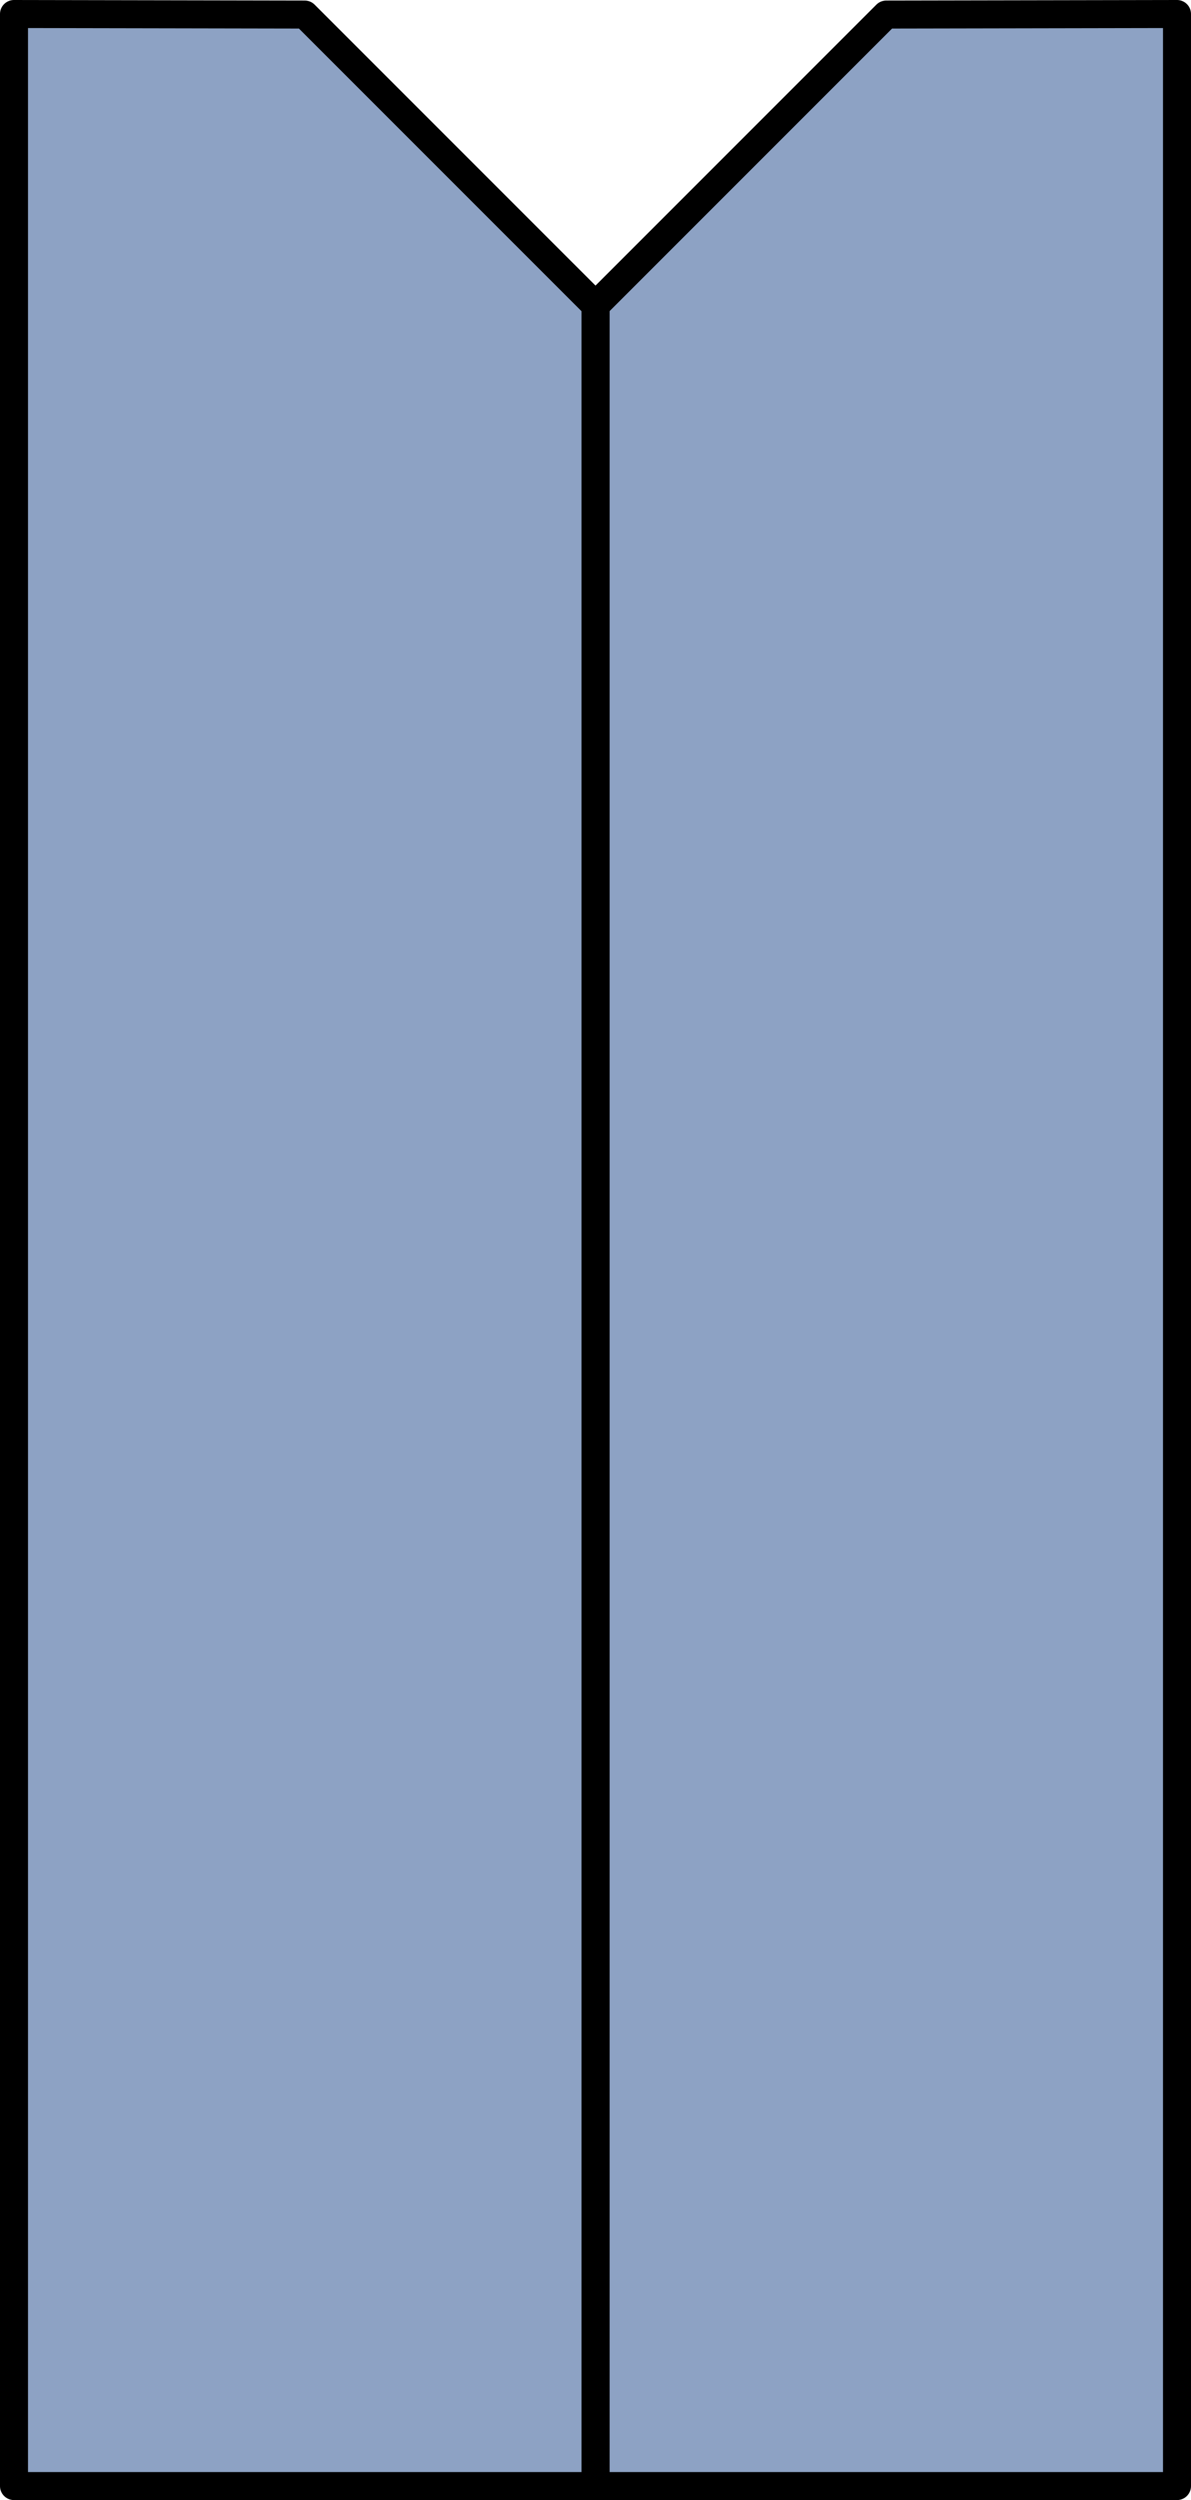
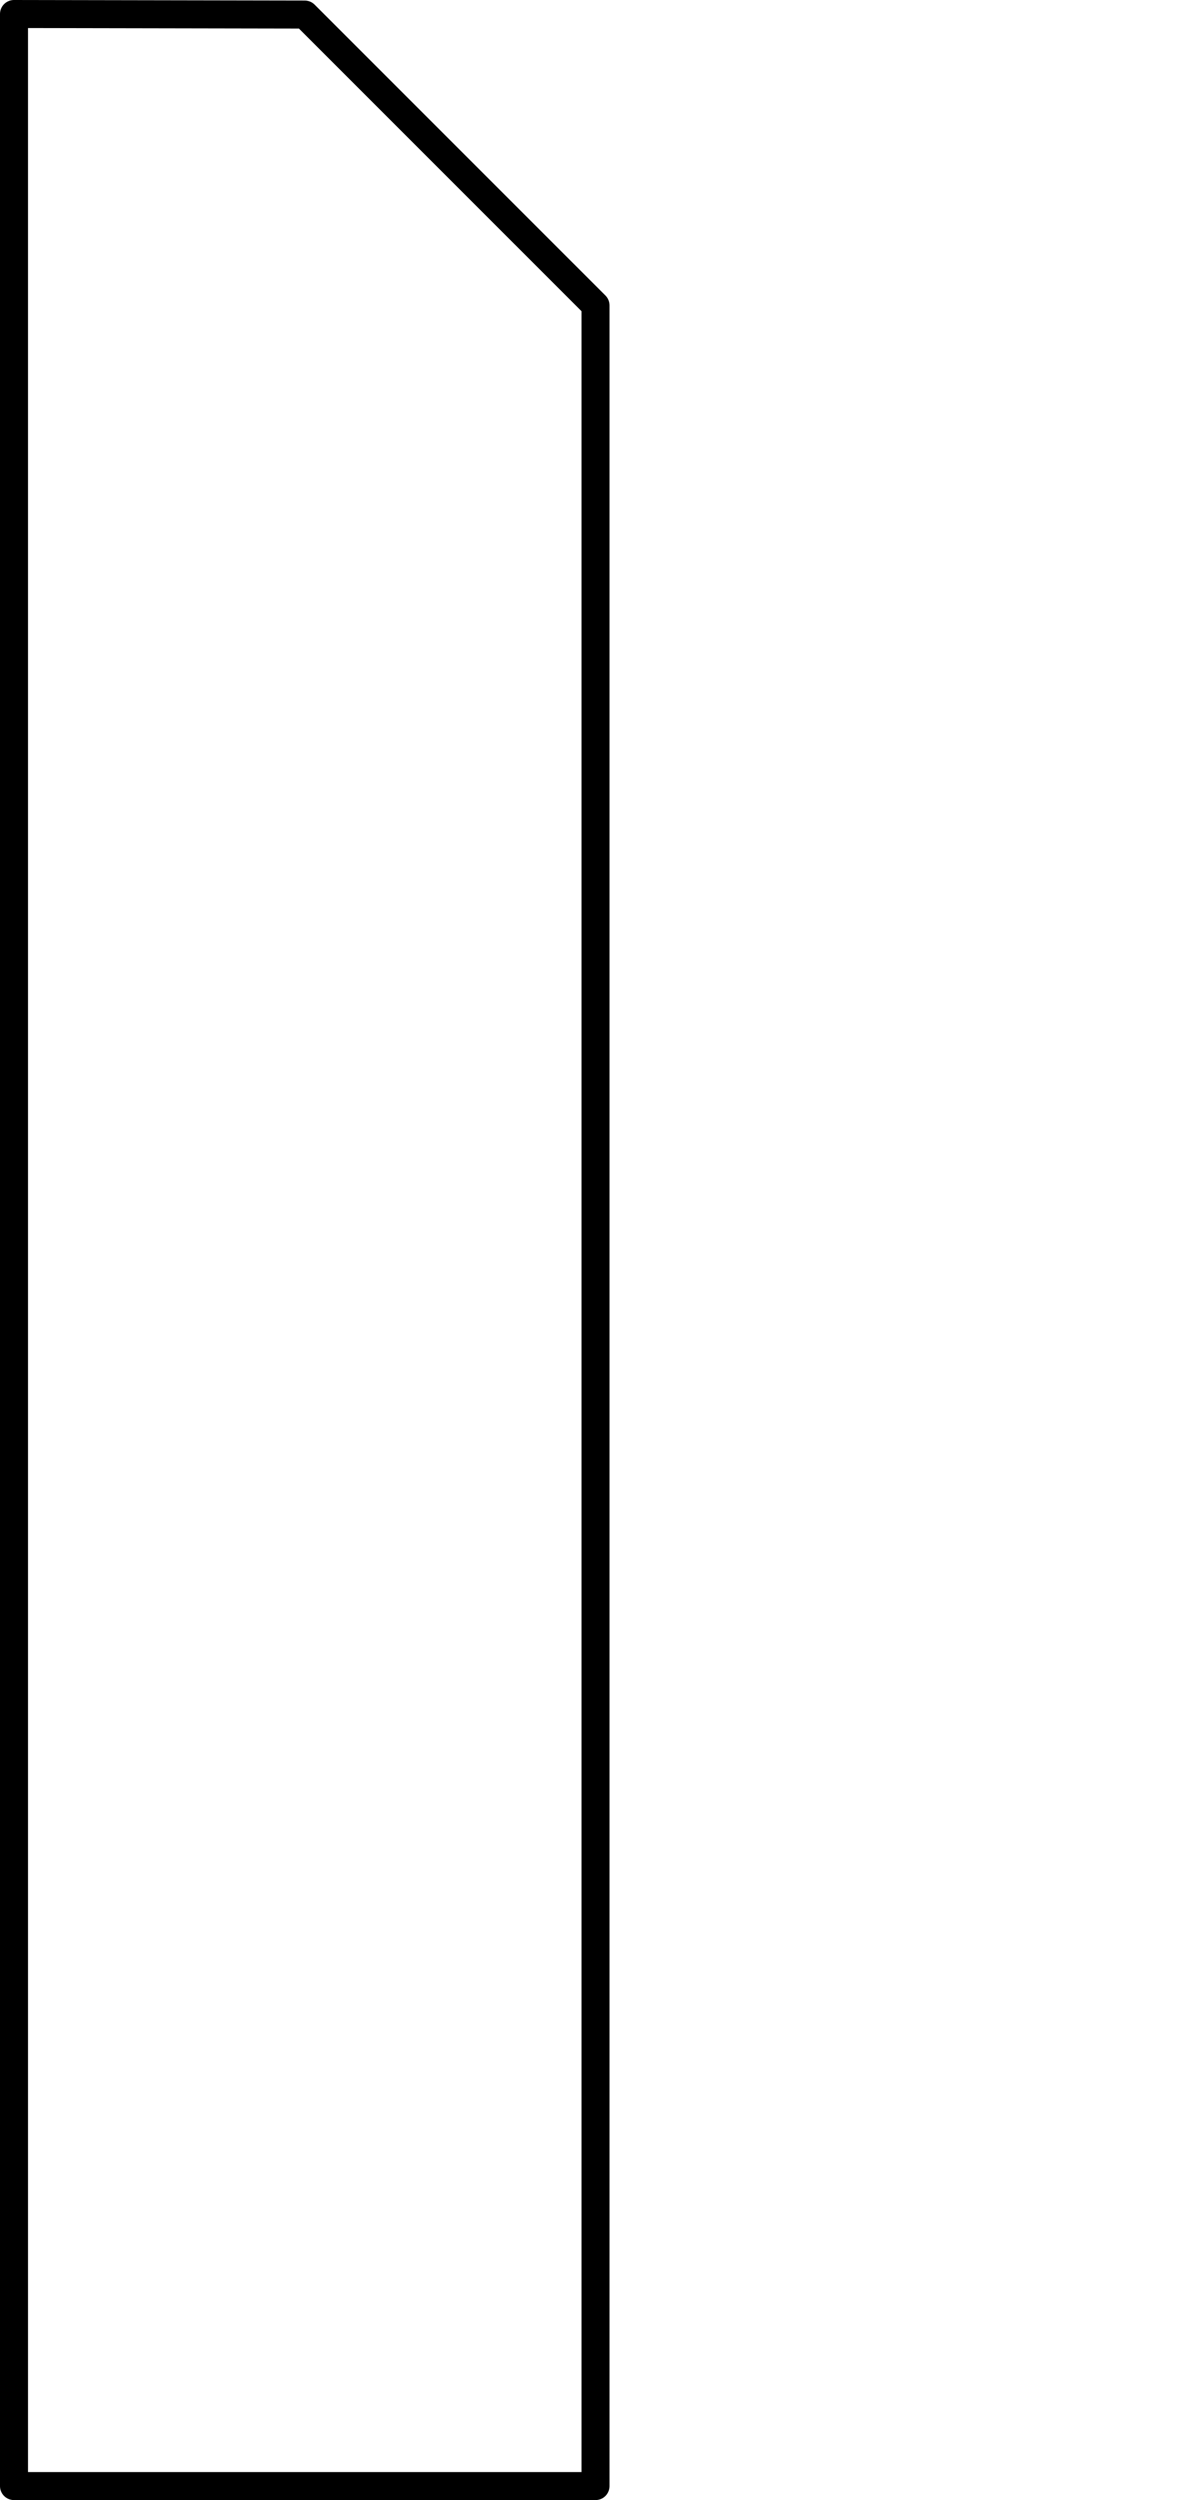
<svg xmlns="http://www.w3.org/2000/svg" version="1.1" id="Layer_1" x="0px" y="0px" width="42.533px" height="89.254px" viewBox="0 0 42.533 89.254" enable-background="new 0 0 42.533 89.254" xml:space="preserve">
  <g>
-     <polygon id="changecolor_8_" fill="#8DA2C4" points="31.65,0.52 21.267,10.903 21.267,88.754 42.033,88.754 42.033,0.5  " />
-     <polygon fill="none" stroke="#000000" stroke-linecap="round" stroke-linejoin="round" stroke-miterlimit="10" points="31.65,0.52    21.267,10.903 21.267,88.754 42.033,88.754 42.033,0.5  " />
-     <polygon id="_changecolor_2_" fill="#8DA2C4" points="10.883,0.52 21.267,10.903 21.267,88.754 0.5,88.754 0.5,0.5  " />
    <polygon fill="none" stroke="#000000" stroke-linecap="round" stroke-linejoin="round" stroke-miterlimit="10" points="   10.883,0.52 21.267,10.903 21.267,88.754 0.5,88.754 0.5,0.5  " />
  </g>
</svg>